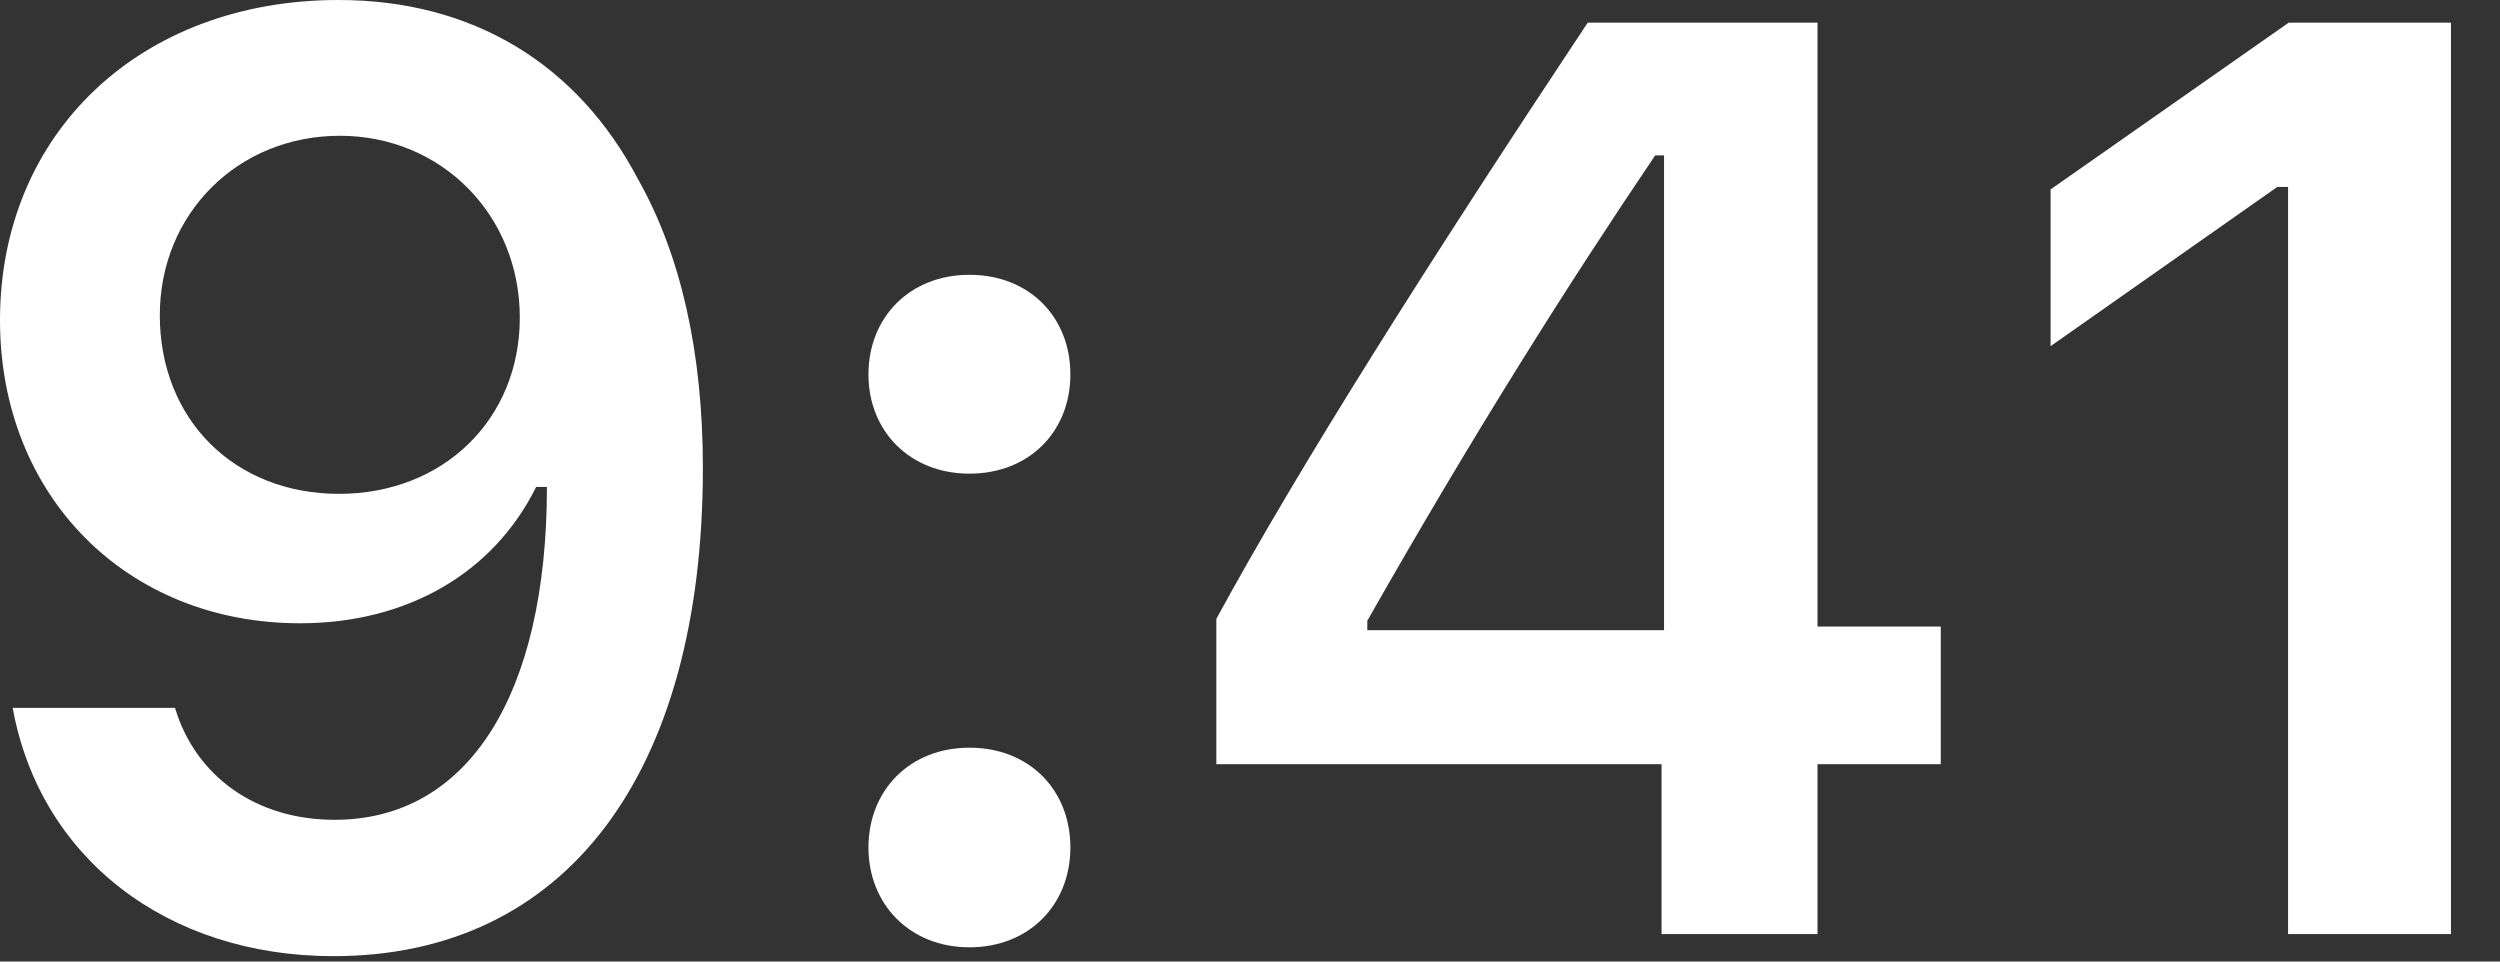
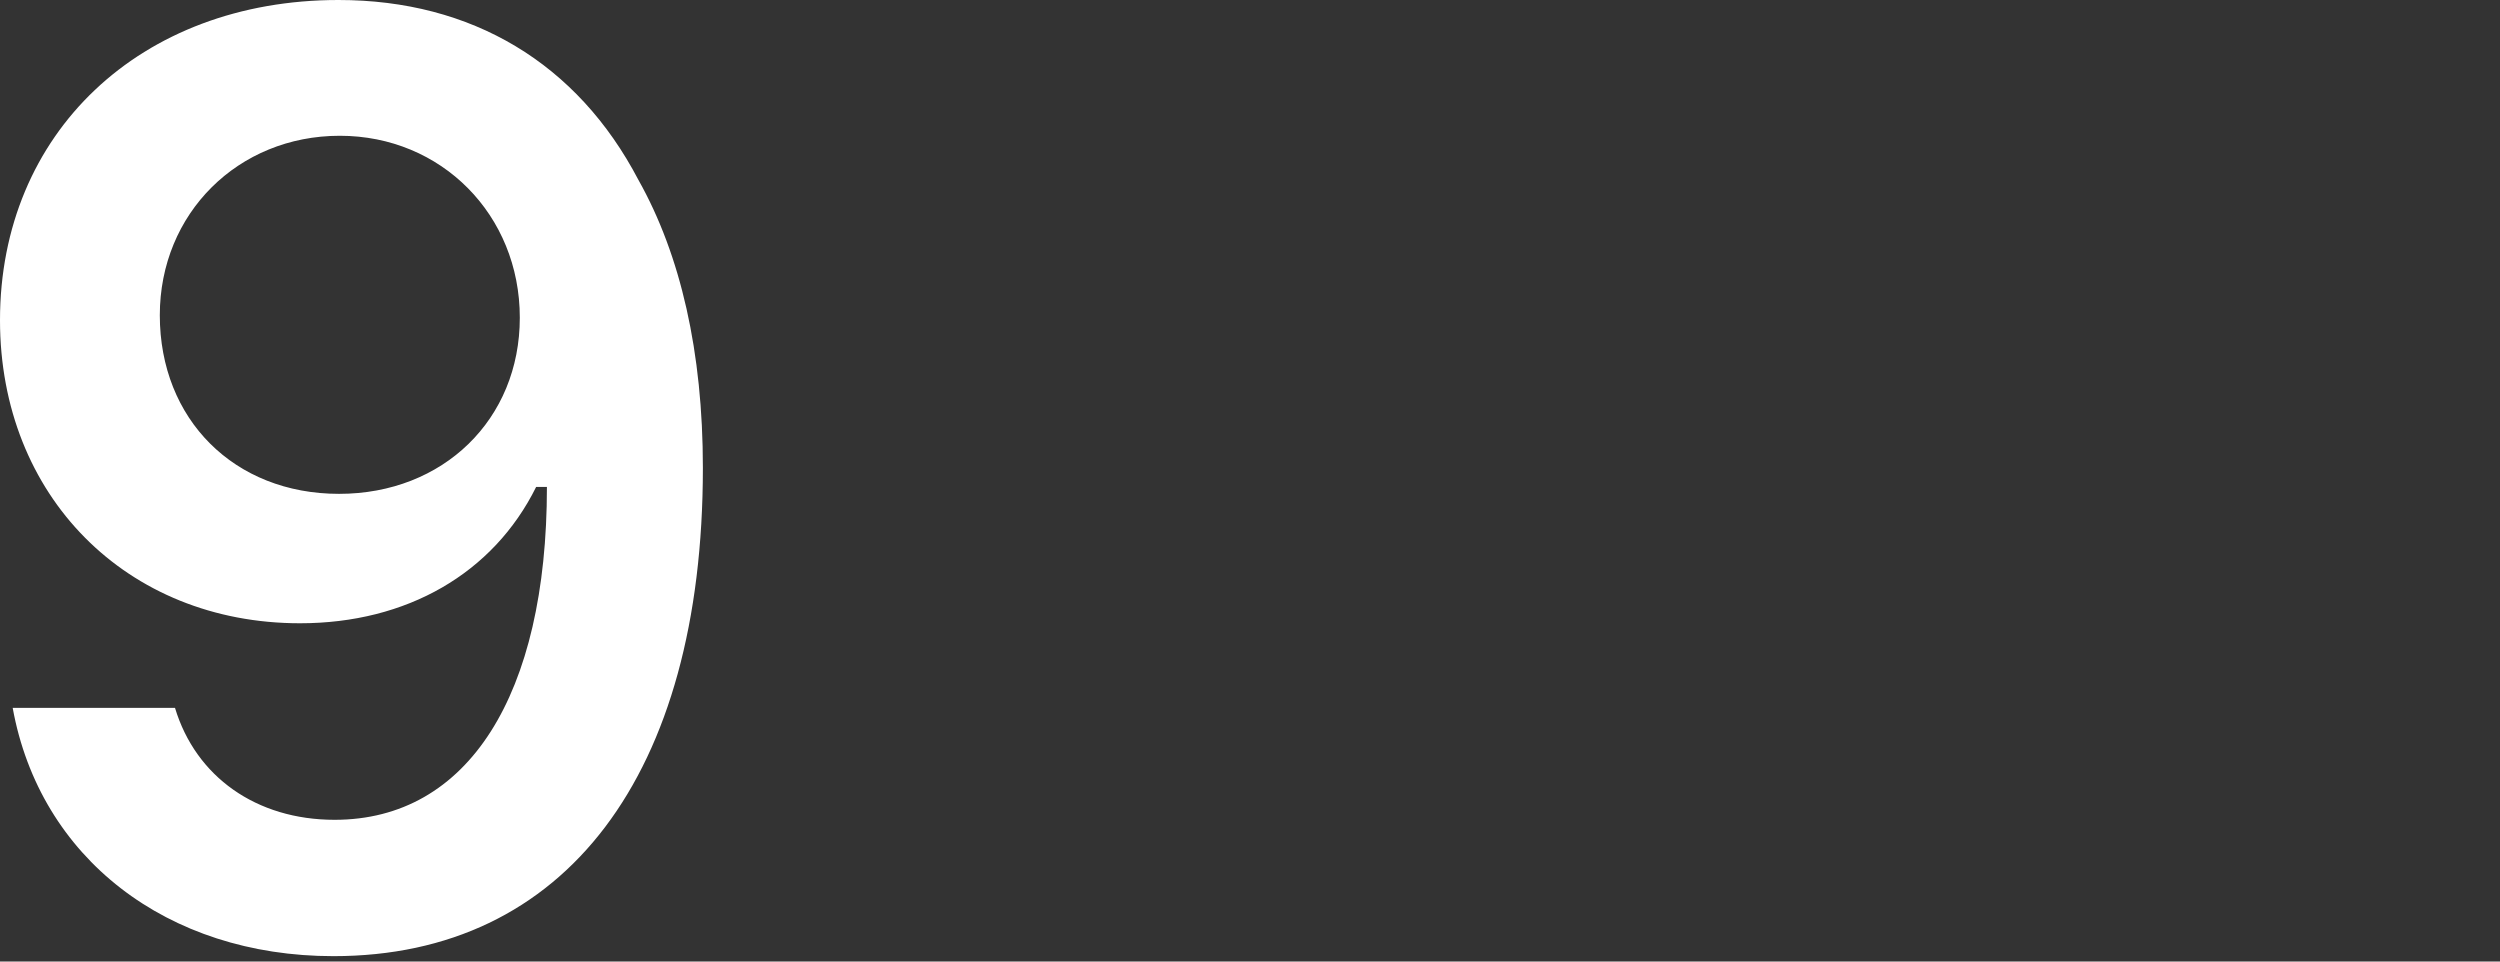
<svg xmlns="http://www.w3.org/2000/svg" fill="none" height="100%" overflow="visible" preserveAspectRatio="none" style="display: block;" viewBox="0 0 13 5" width="100%">
  <rect x="0" y="0" width="13" height="5" fill="#333333" stroke="none" />
  <g id="9:41">
    <path d="M1.734 4.972C2.939 4.972 3.655 4.029 3.655 2.433C3.655 1.832 3.54 1.327 3.32 0.936C3.002 0.328 2.453 0 1.76 0C0.729 0 0 0.693 0 1.665C0 2.578 0.657 3.241 1.56 3.241C2.115 3.241 2.565 2.982 2.788 2.532H2.798C2.798 2.532 2.811 2.532 2.814 2.532C2.821 2.532 2.844 2.532 2.844 2.532C2.844 3.616 2.433 4.263 1.74 4.263C1.333 4.263 1.018 4.039 0.91 3.681H0.066C0.207 4.46 0.867 4.972 1.734 4.972ZM1.763 2.568C1.218 2.568 0.831 2.181 0.831 1.639C0.831 1.11 1.238 0.706 1.767 0.706C2.295 0.706 2.703 1.117 2.703 1.652C2.703 2.181 2.305 2.568 1.763 2.568Z" fill="white" />
-     <path d="M5.041 4.926C5.353 4.926 5.566 4.703 5.566 4.407C5.566 4.108 5.353 3.888 5.041 3.888C4.732 3.888 4.516 4.108 4.516 4.407C4.516 4.703 4.732 4.926 5.041 4.926ZM5.041 2.463C5.353 2.463 5.566 2.243 5.566 1.947C5.566 1.649 5.353 1.429 5.041 1.429C4.732 1.429 4.516 1.649 4.516 1.947C4.516 2.243 4.732 2.463 5.041 2.463Z" fill="white" />
-     <path d="M8.64 4.857H9.451V3.974H10.092V3.258H9.451V0.118H8.256C7.419 1.379 6.752 2.433 6.325 3.218V3.974H8.64V4.857ZM7.11 3.228C7.662 2.256 8.154 1.478 8.607 0.808H8.653V3.277H7.11V3.228Z" fill="white" />
-     <path d="M11.898 4.857H12.745V0.118H11.901L10.663 0.985V1.8L11.842 0.972H11.898V4.857Z" fill="white" />
  </g>
</svg>